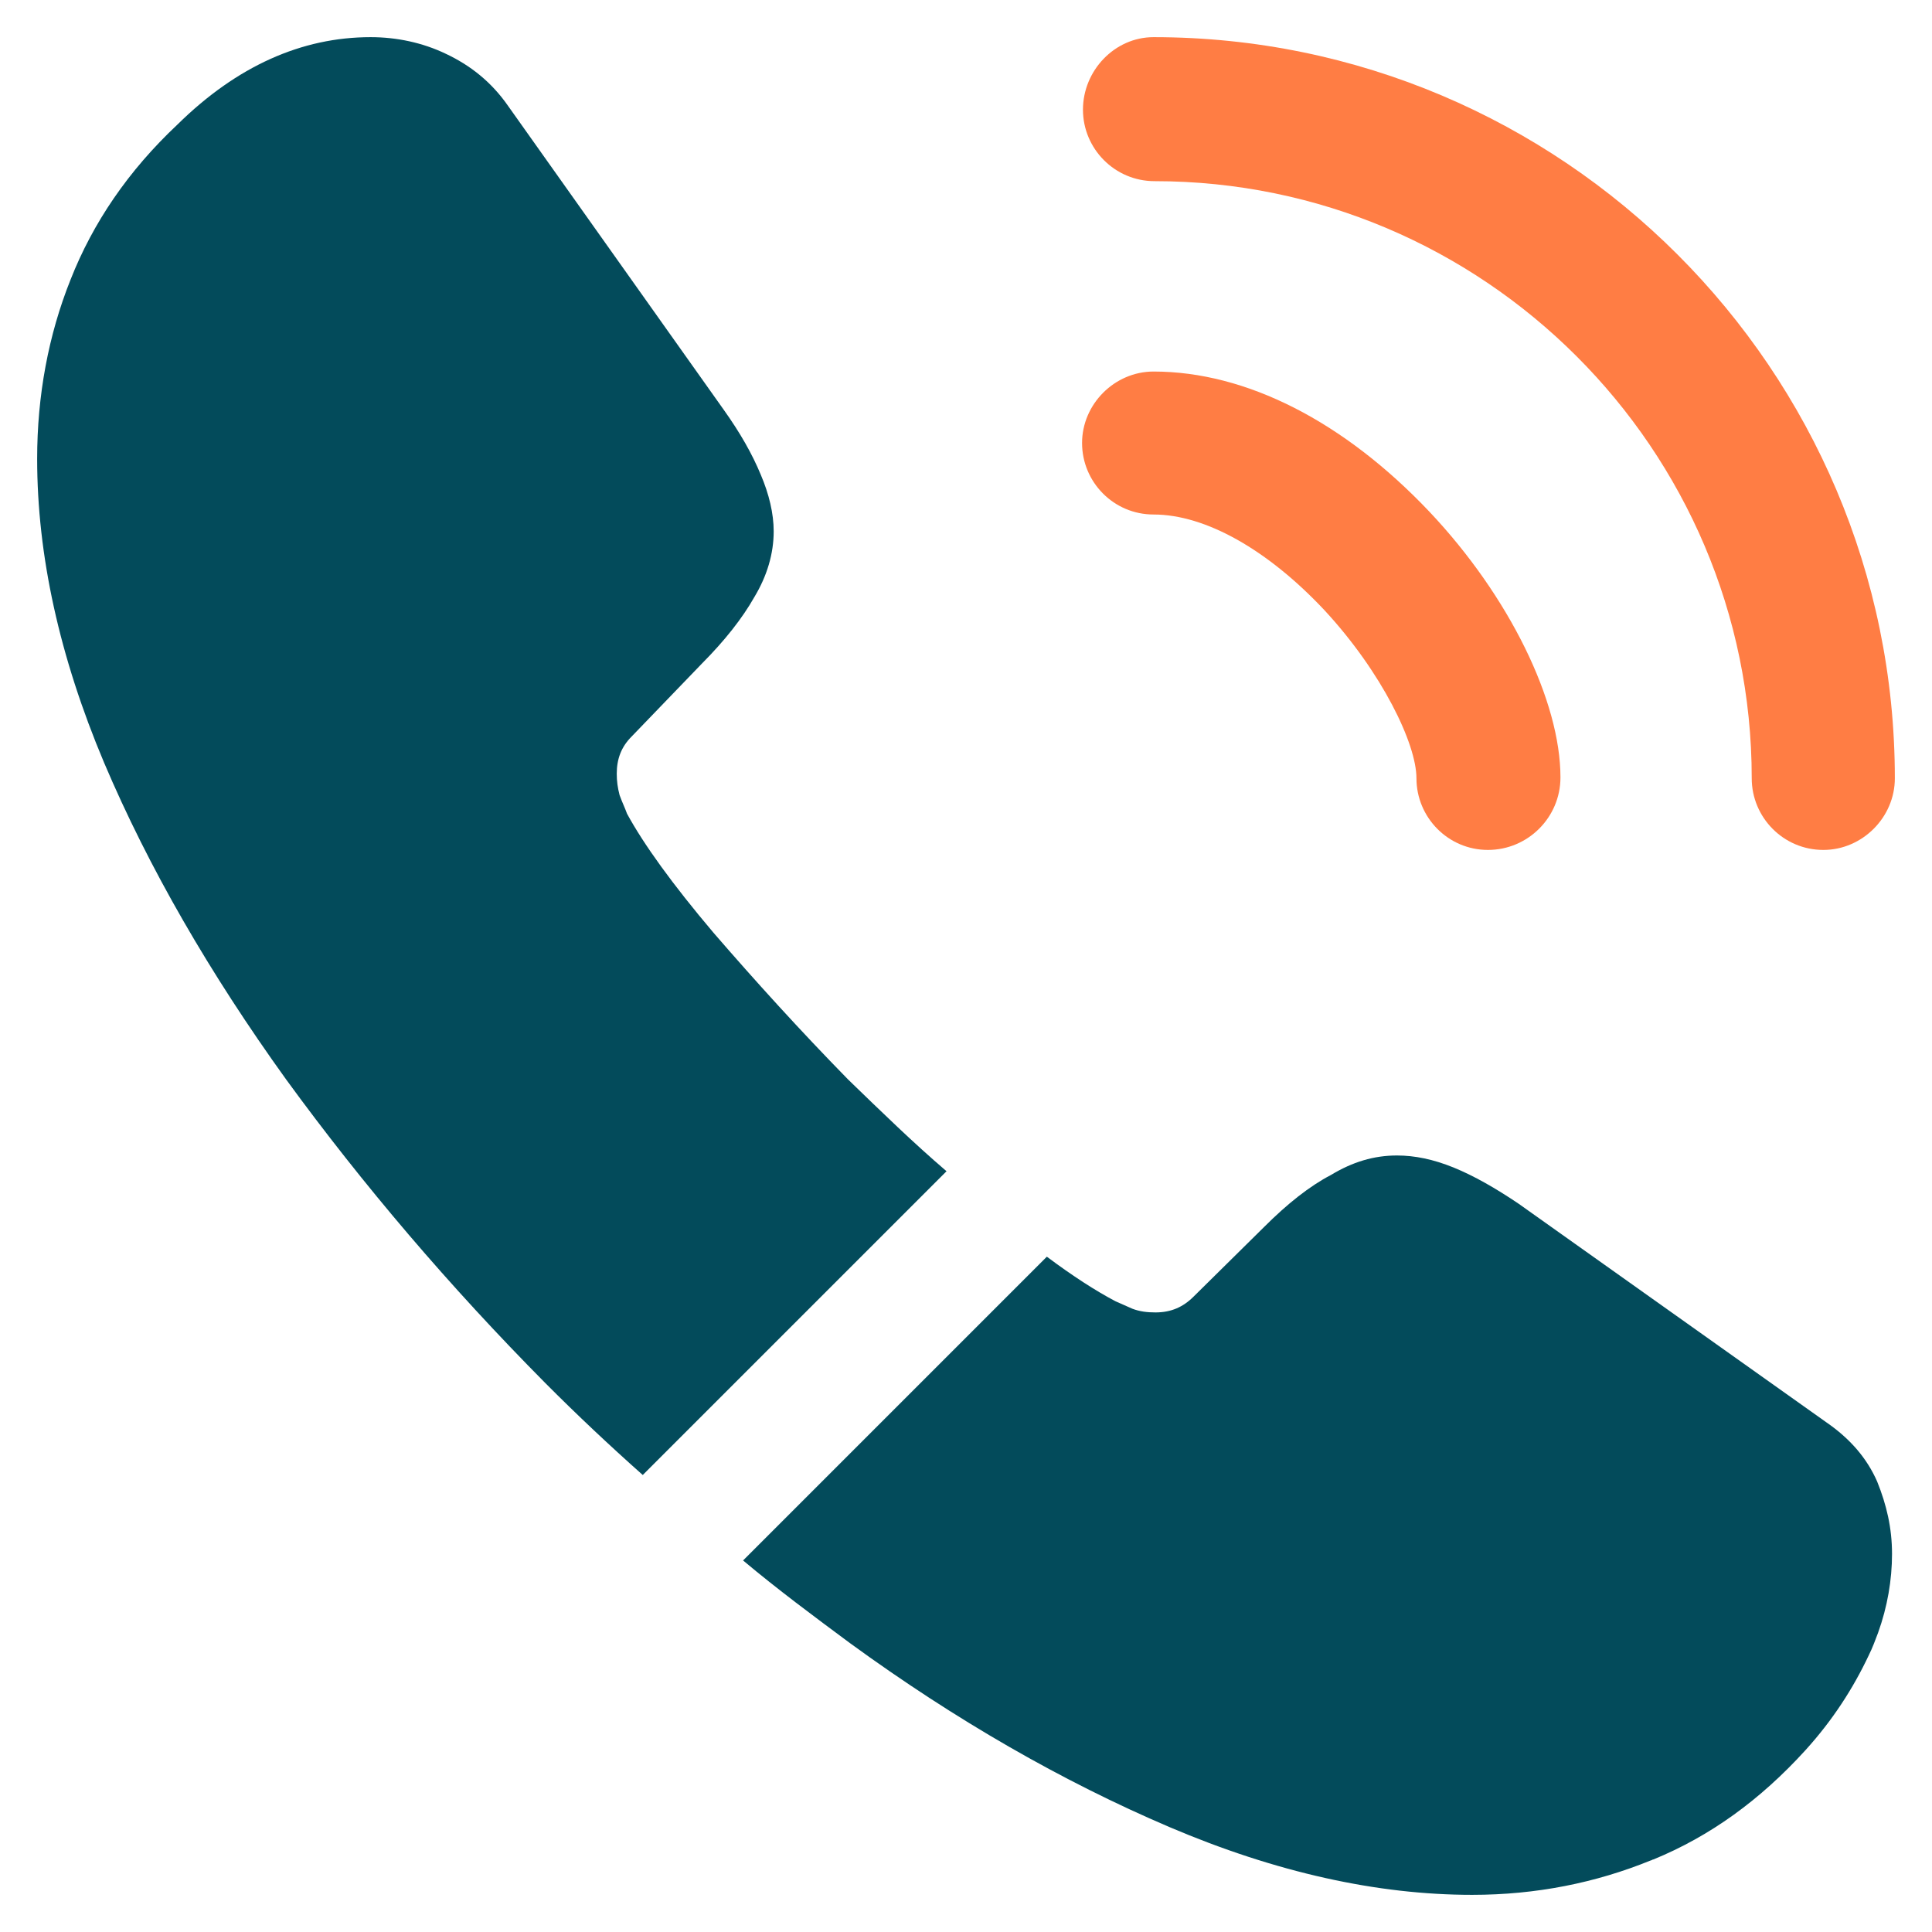
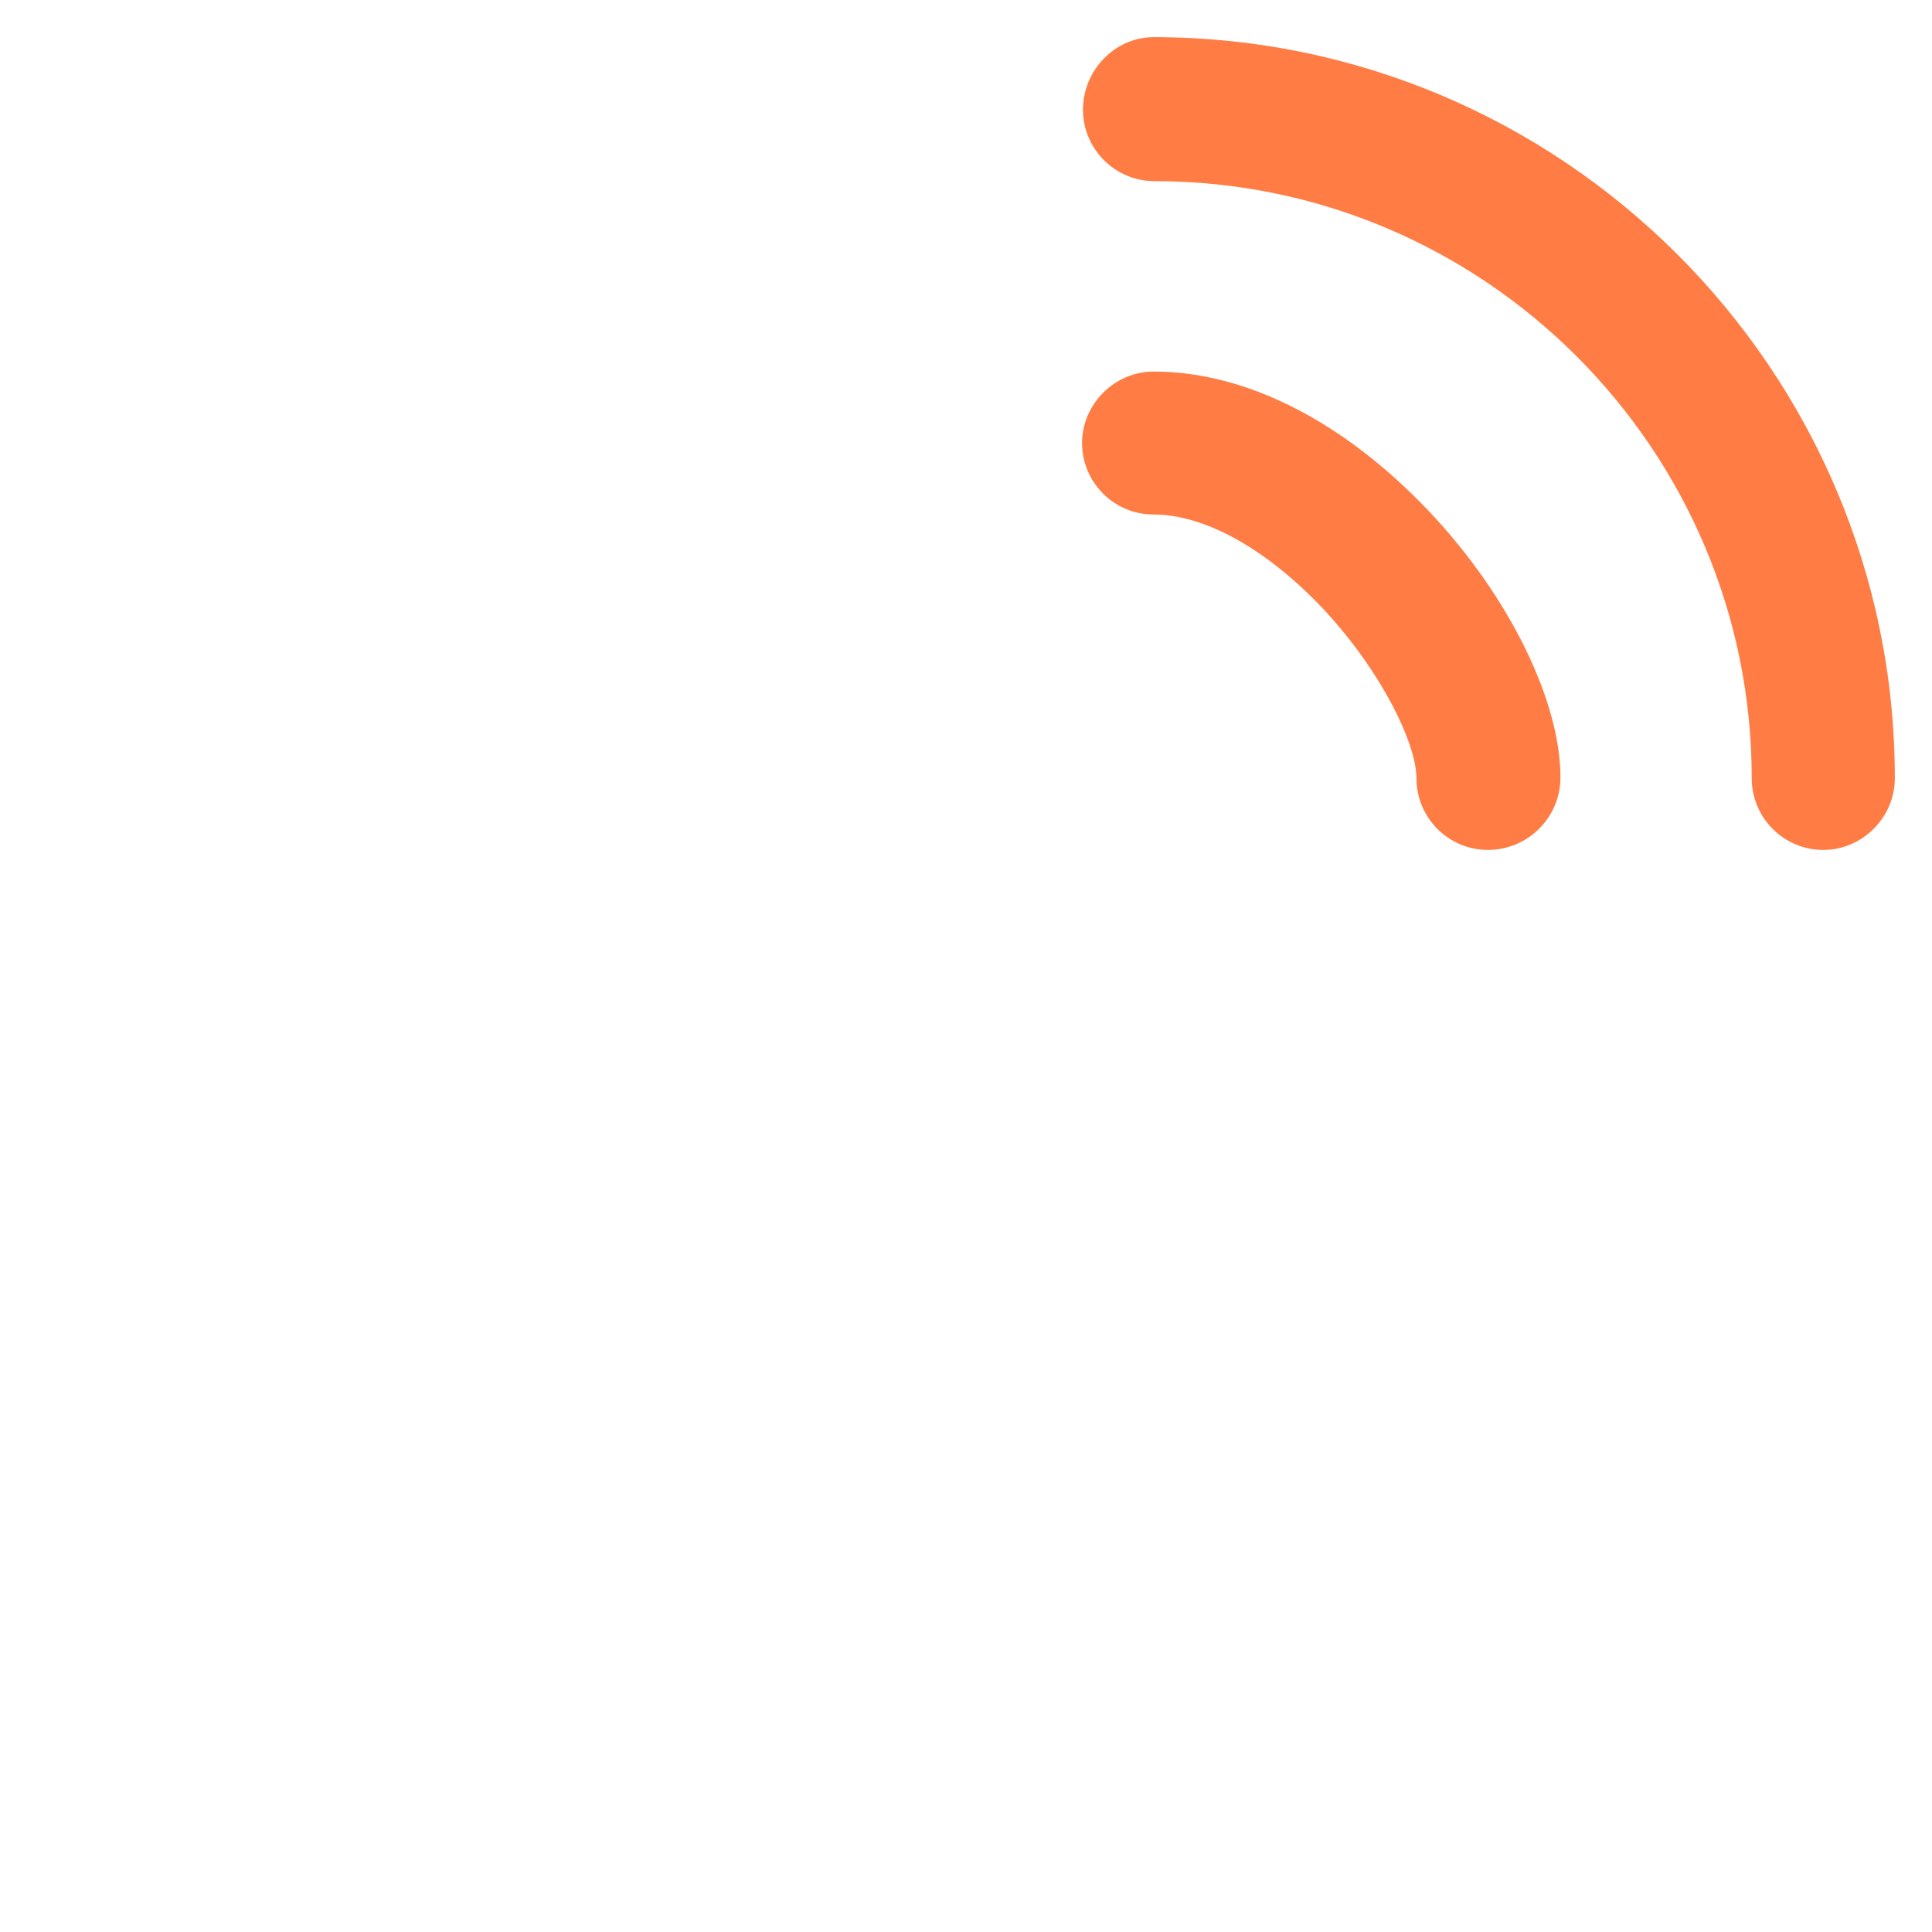
<svg xmlns="http://www.w3.org/2000/svg" width="13" height="13" viewBox="0 0 13 13" fill="none">
  <path d="M10.012 5.719C9.744 5.719 9.531 5.5 9.531 5.237C9.531 5.006 9.3 4.525 8.912 4.106C8.531 3.7 8.112 3.462 7.762 3.462C7.494 3.462 7.281 3.244 7.281 2.981C7.281 2.719 7.5 2.5 7.762 2.5C8.387 2.5 9.044 2.837 9.619 3.444C10.156 4.013 10.5 4.719 10.5 5.231C10.5 5.5 10.281 5.719 10.012 5.719Z" fill="#FF7D44" />
  <path d="M12.269 5.719C12 5.719 11.787 5.5 11.787 5.237C11.787 3.019 9.981 1.219 7.769 1.219C7.5 1.219 7.287 1 7.287 0.738C7.287 0.475 7.5 0.25 7.762 0.25C10.512 0.25 12.75 2.487 12.75 5.237C12.75 5.5 12.531 5.719 12.269 5.719Z" fill="#FF7D44" />
-   <path d="M6.369 7.881L4.325 9.925C4.1 9.725 3.881 9.519 3.669 9.306C3.025 8.656 2.444 7.975 1.925 7.263C1.412 6.55 1 5.838 0.7 5.131C0.4 4.419 0.25 3.737 0.25 3.087C0.25 2.663 0.325 2.256 0.475 1.881C0.625 1.5 0.862 1.15 1.194 0.838C1.594 0.444 2.031 0.25 2.494 0.25C2.669 0.25 2.844 0.287 3 0.362C3.162 0.438 3.306 0.55 3.419 0.713L4.869 2.756C4.981 2.913 5.062 3.056 5.119 3.194C5.175 3.325 5.206 3.456 5.206 3.575C5.206 3.725 5.162 3.875 5.075 4.019C4.994 4.162 4.875 4.312 4.725 4.463L4.25 4.956C4.181 5.025 4.15 5.106 4.15 5.206C4.15 5.256 4.156 5.3 4.169 5.35C4.187 5.4 4.206 5.438 4.219 5.475C4.331 5.681 4.525 5.95 4.8 6.275C5.081 6.6 5.381 6.931 5.706 7.263C5.931 7.481 6.15 7.694 6.369 7.881Z" fill="#034B5B" />
-   <path d="M12.731 10.456C12.731 10.631 12.7 10.812 12.637 10.987C12.618 11.037 12.6 11.087 12.575 11.137C12.469 11.362 12.331 11.575 12.15 11.775C11.844 12.112 11.506 12.356 11.125 12.512C11.118 12.512 11.112 12.519 11.106 12.519C10.737 12.669 10.337 12.75 9.906 12.75C9.269 12.75 8.587 12.6 7.869 12.294C7.15 11.987 6.431 11.575 5.719 11.056C5.475 10.875 5.231 10.694 5 10.5L7.044 8.456C7.219 8.587 7.375 8.687 7.506 8.756C7.537 8.769 7.575 8.787 7.619 8.806C7.669 8.825 7.719 8.831 7.775 8.831C7.881 8.831 7.962 8.794 8.031 8.725L8.506 8.256C8.662 8.1 8.812 7.981 8.956 7.906C9.1 7.819 9.243 7.775 9.4 7.775C9.518 7.775 9.643 7.8 9.781 7.856C9.918 7.912 10.062 7.994 10.219 8.1L12.287 9.569C12.45 9.681 12.562 9.812 12.631 9.969C12.694 10.125 12.731 10.281 12.731 10.456Z" fill="#034B5B" />
</svg>